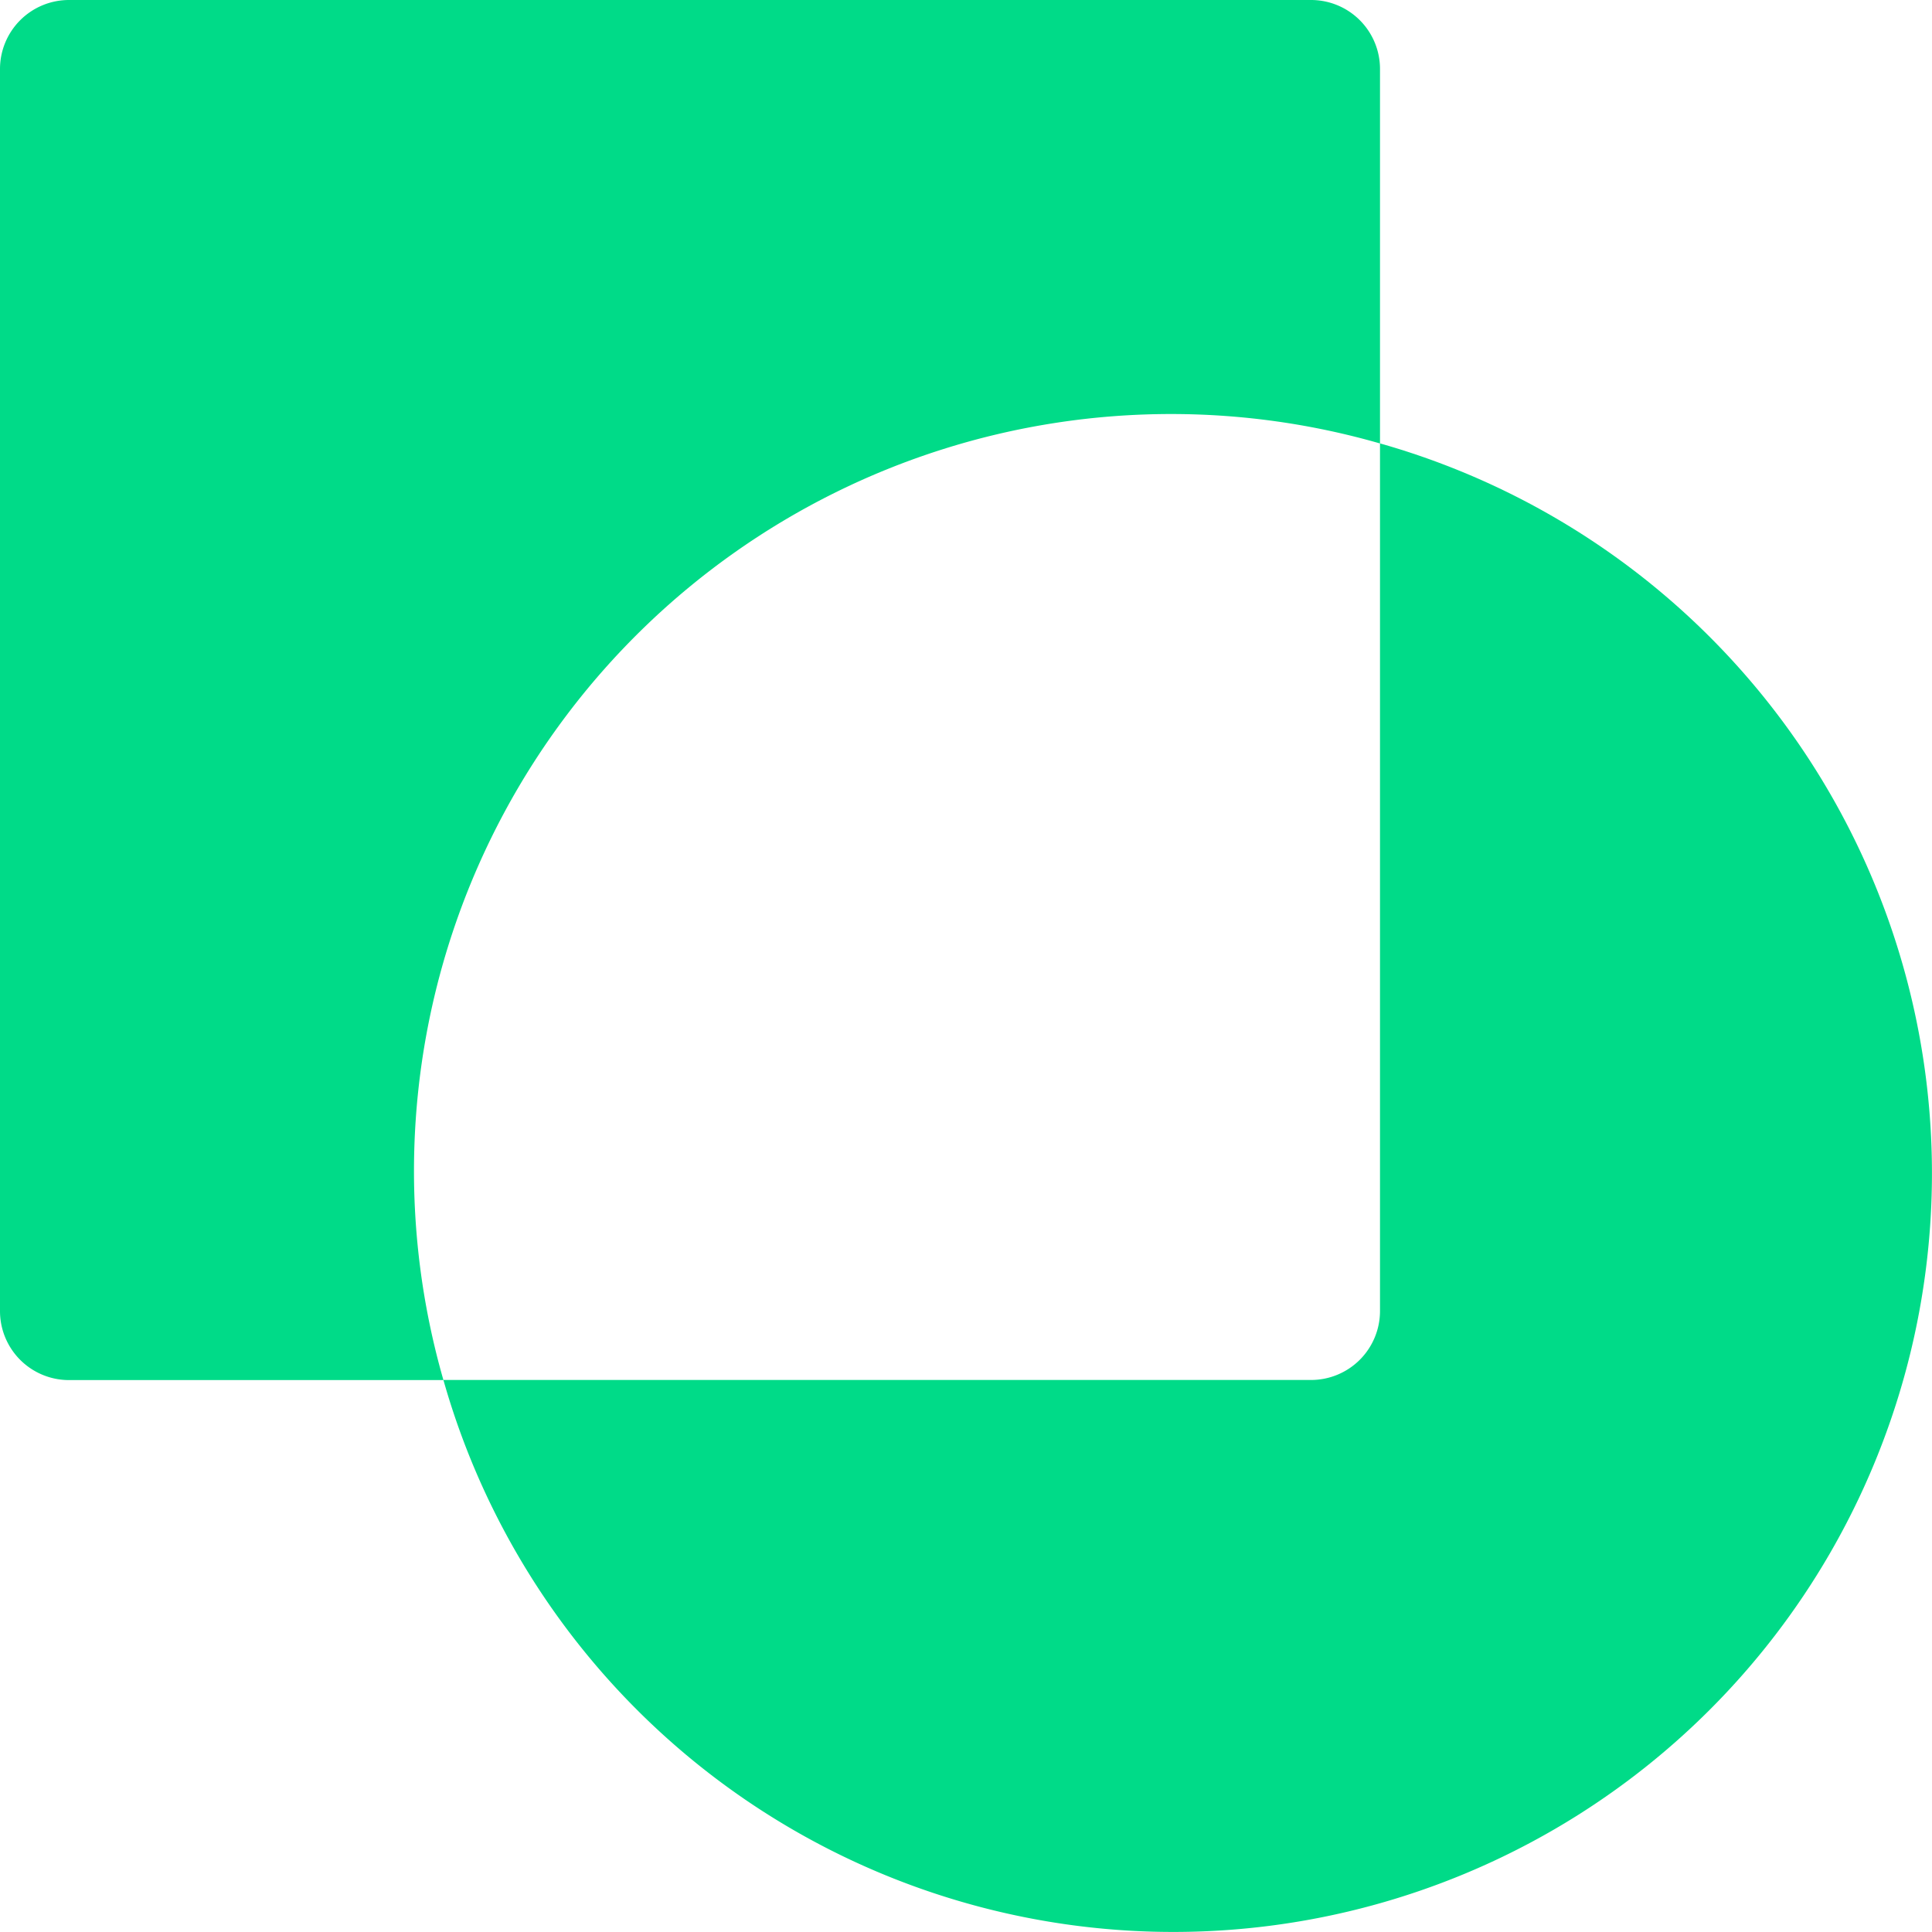
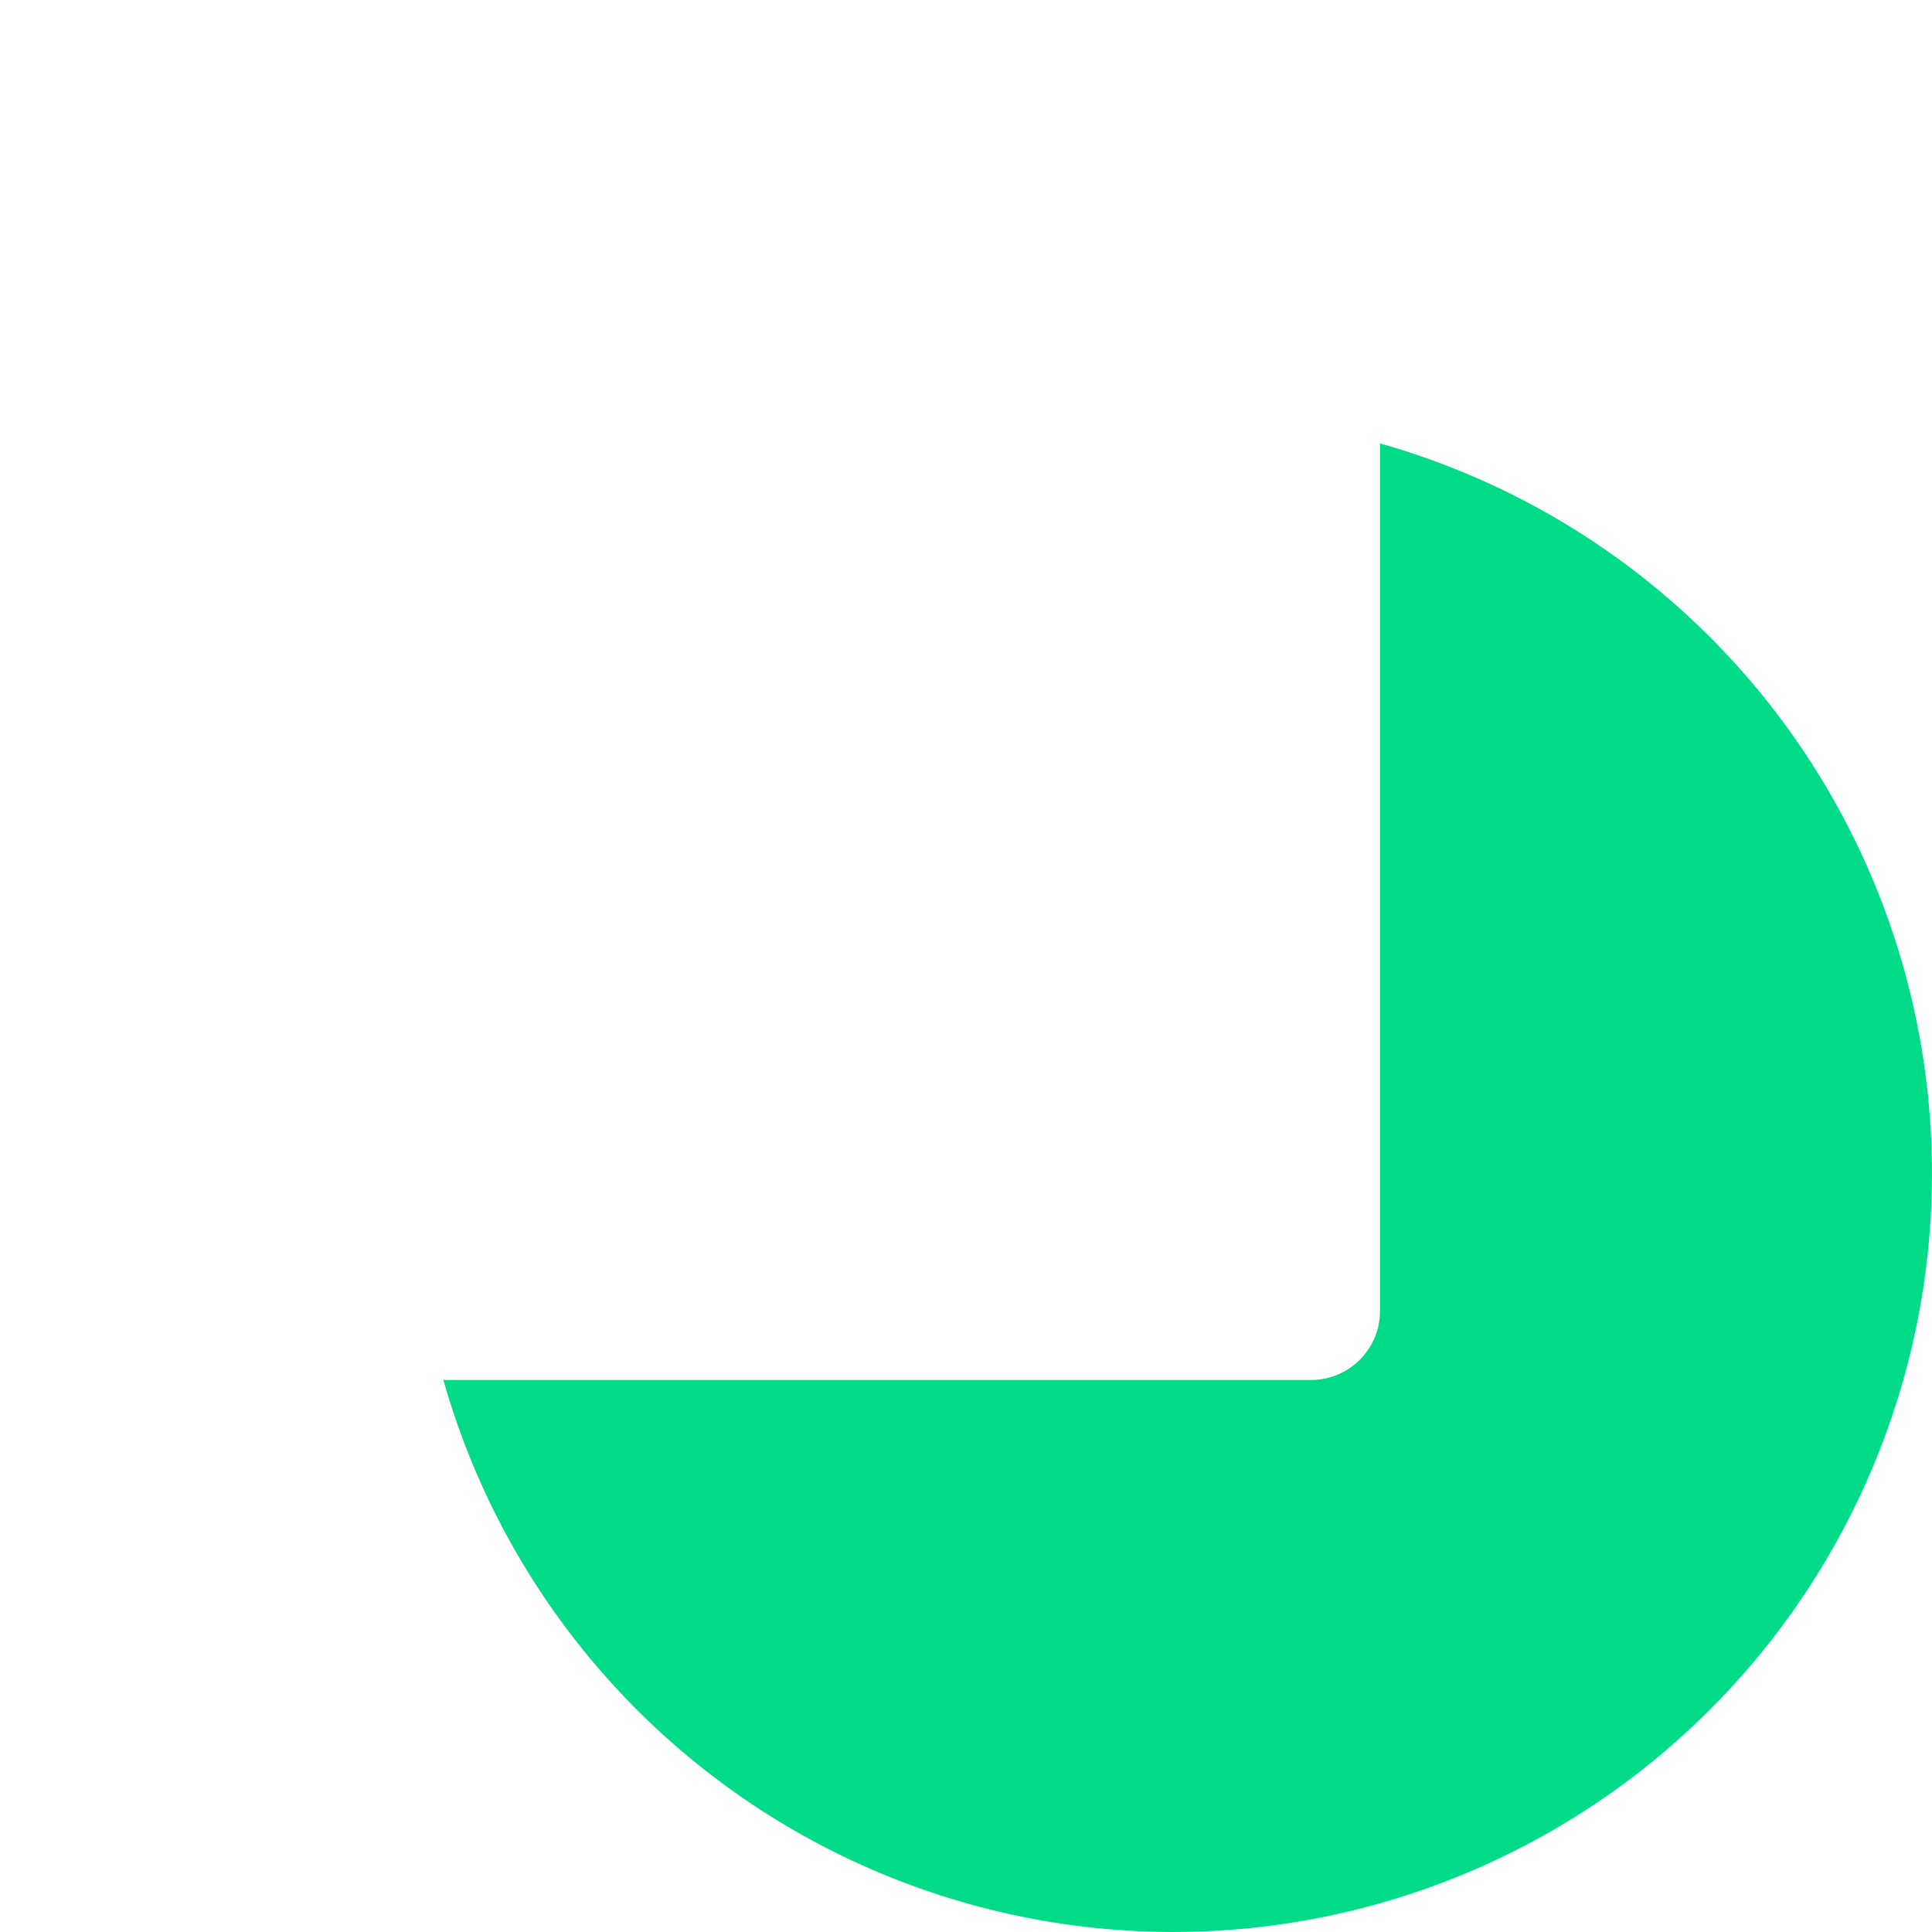
<svg xmlns="http://www.w3.org/2000/svg" width="73.728" height="73.728" viewBox="0 0 73.728 73.728">
  <g id="_x30_3" transform="translate(-2 -2)">
    <path id="Path_1386" data-name="Path 1386" d="M44.168,8.426V41.534a2.632,2.632,0,0,1-2.633,2.633H8.426A28.95,28.95,0,1,0,44.168,8.426Z" transform="translate(10.495 10.495)" fill="#00db88" />
-     <path id="Path_1387" data-name="Path 1387" d="M46.763,17.8a28.828,28.828,0,0,1,7.9,1.123V4.633A2.632,2.632,0,0,0,52.03,2H4.633A2.633,2.633,0,0,0,2,4.633v47.4a2.633,2.633,0,0,0,2.633,2.633H18.922A28.888,28.888,0,0,1,46.763,17.8Z" transform="translate(0 0)" fill="#00db88" />
  </g>
</svg>